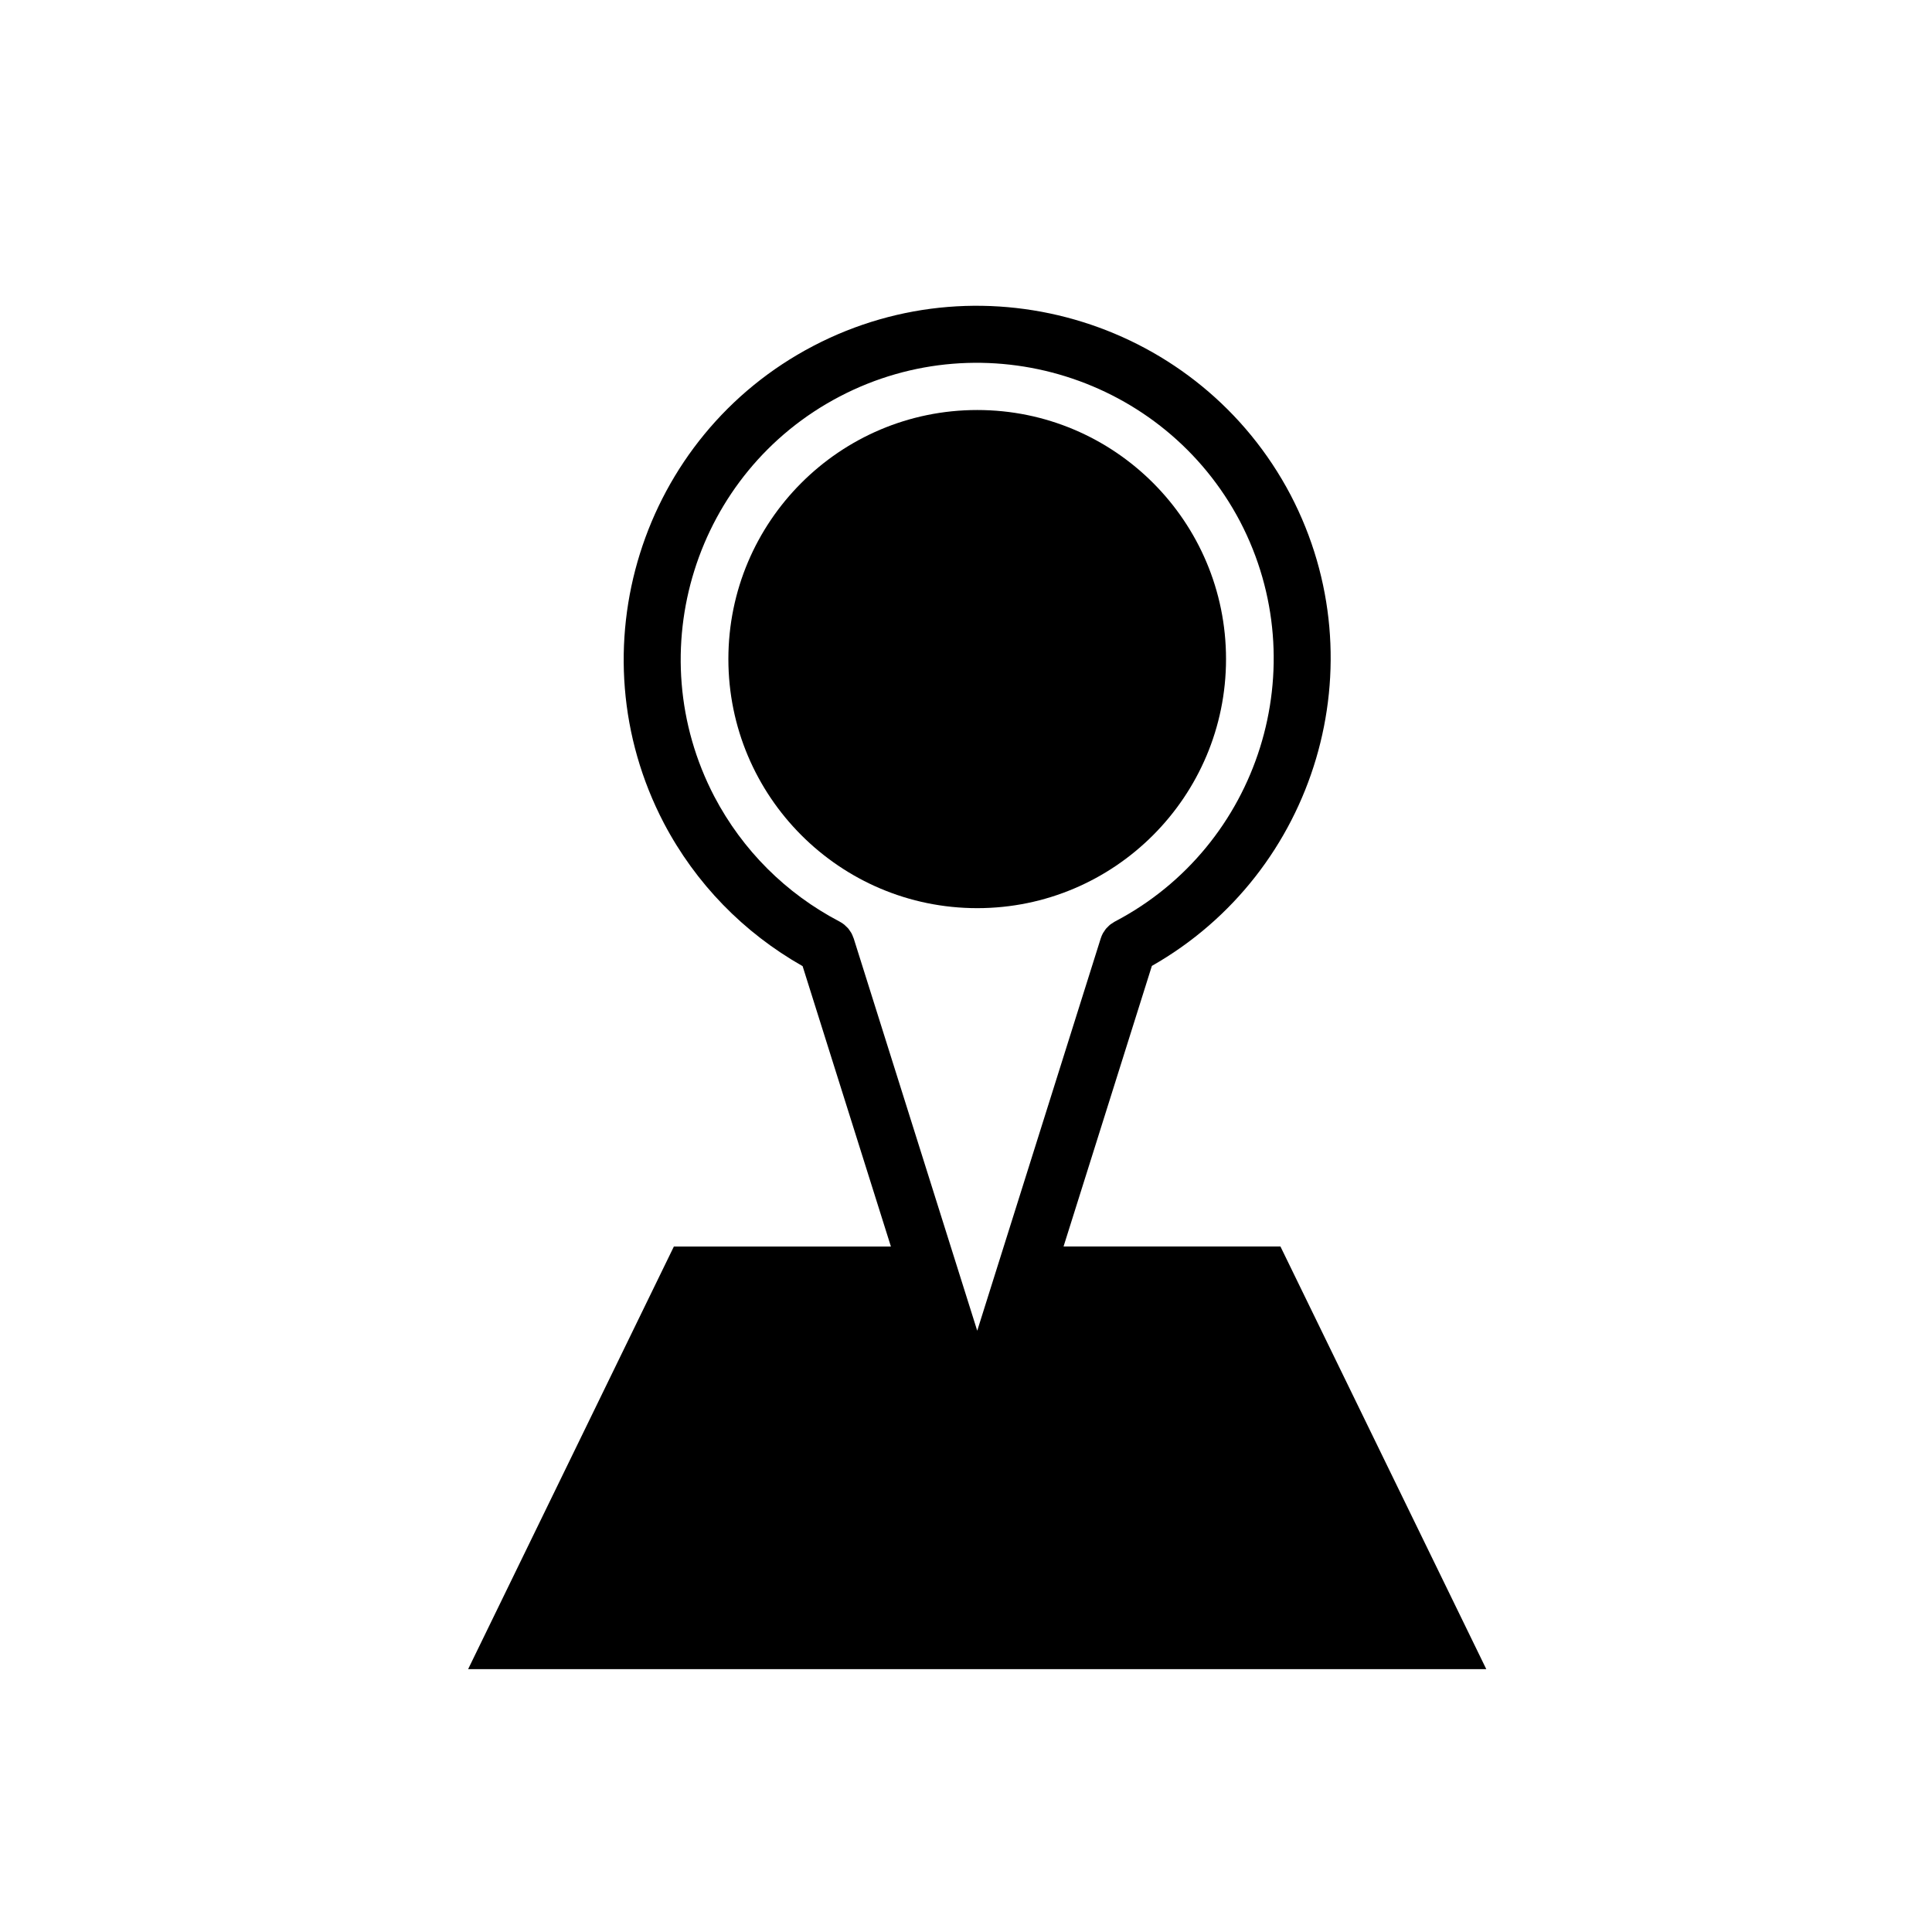
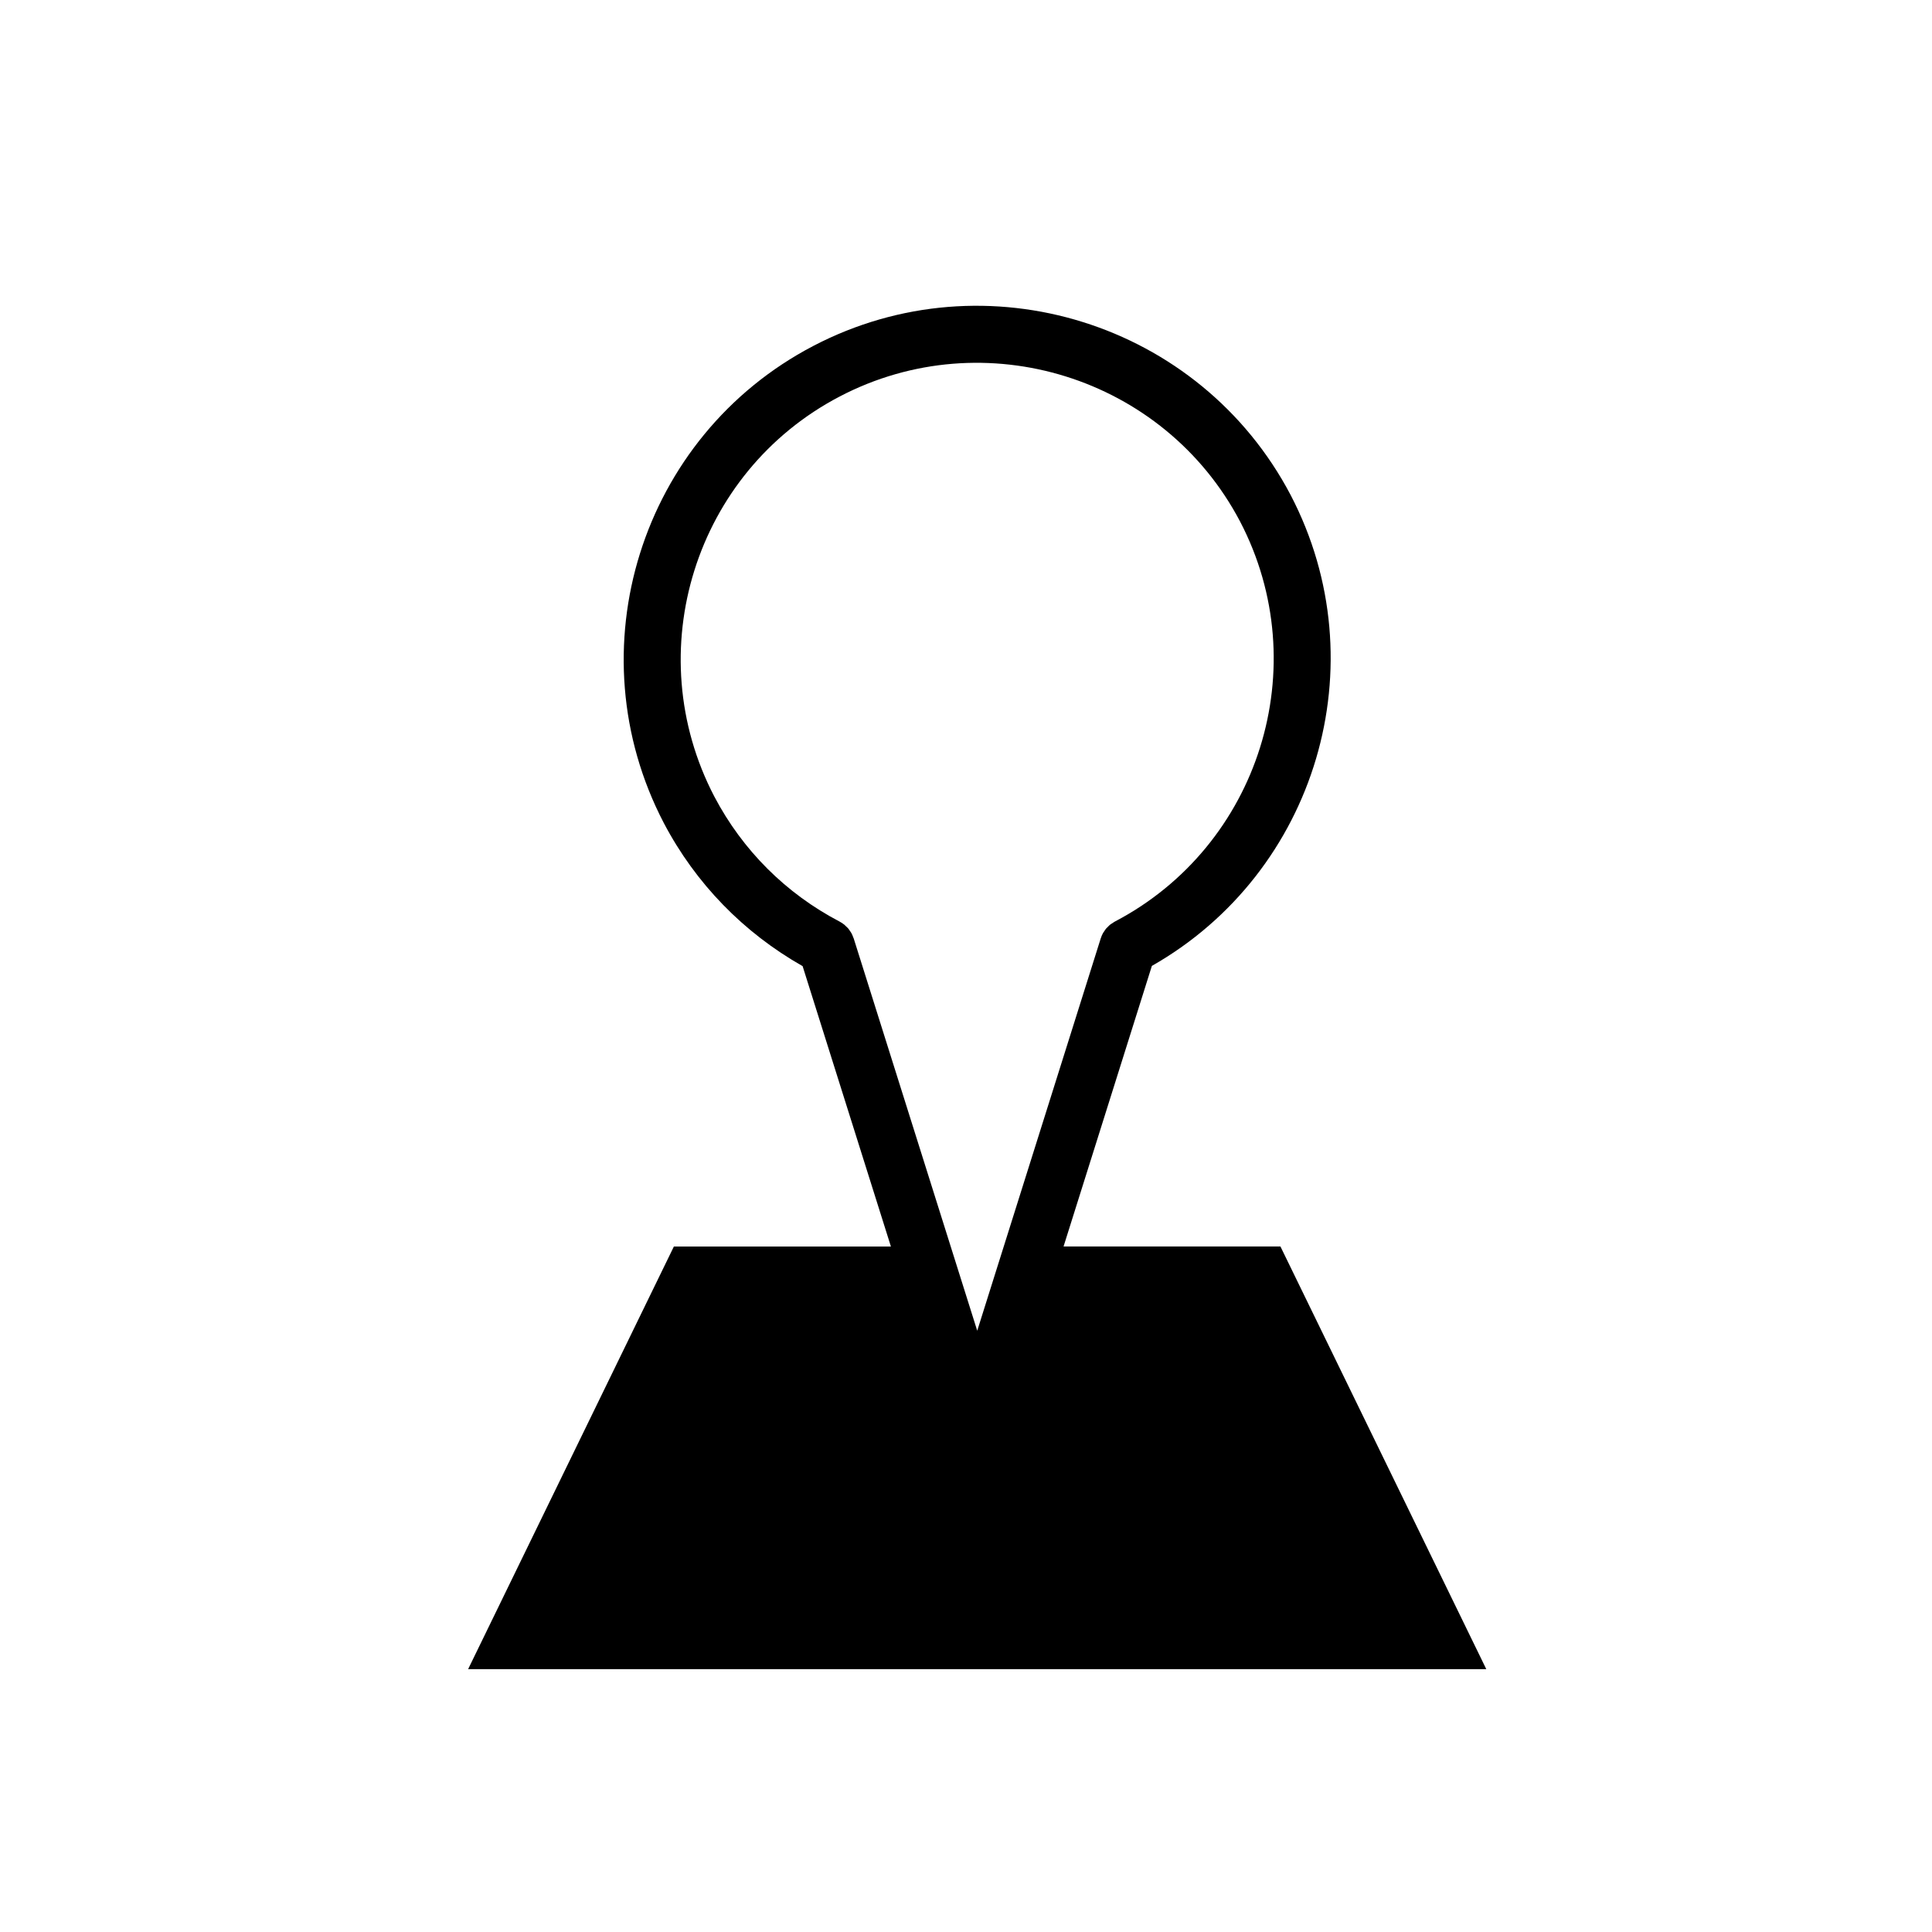
<svg xmlns="http://www.w3.org/2000/svg" fill="#000000" width="800px" height="800px" version="1.1" viewBox="144 144 512 512">
  <g>
-     <path d="m402.98 384.67c36.406 0 65.93-29.617 65.93-66.02 0-36.414-29.523-65.992-65.93-65.992-36.422 0-65.953 29.578-65.953 65.992 0 36.406 29.527 66.02 65.953 66.02z" />
    <path d="m483.33 474.33h-57.477l23.406-74.355c43.57-24.777 60.16-79.969 36.773-124.79-24.031-45.695-80.766-63.414-126.51-39.5-45.742 23.902-63.512 80.609-39.598 126.43 8.418 16.02 21.113 29.039 36.777 37.922l23.398 74.301h-57.512l-54.527 112h269.82zm-150.02-119.23c-20.047-38.414-5.148-85.977 33.211-106.02 38.355-20.059 85.965-5.195 106.11 33.121 20.047 38.406 5.141 85.98-33.227 106.05-0.203 0.105-0.367 0.246-0.559 0.367-0.223 0.141-0.457 0.273-0.664 0.438-0.215 0.176-0.402 0.383-0.598 0.578-0.152 0.152-0.312 0.293-0.457 0.457-0.191 0.23-0.348 0.484-0.508 0.734-0.105 0.168-0.238 0.312-0.328 0.488-0.23 0.418-0.418 0.863-0.562 1.32-0.004 0.016-0.016 0.031-0.02 0.047 0 0.004-0.004 0.012-0.004 0.016l-32.727 103.96-32.746-103.99c-0.023-0.082-0.066-0.141-0.098-0.215-0.137-0.395-0.293-0.777-0.492-1.145-0.109-0.211-0.258-0.387-0.387-0.586-0.145-0.211-0.277-0.434-0.438-0.629-0.188-0.215-0.398-0.406-0.605-0.598-0.152-0.141-0.289-0.301-0.449-0.434-0.395-0.316-0.816-0.594-1.258-0.828-14.238-7.445-25.723-18.91-33.199-33.141z" />
  </g>
</svg>